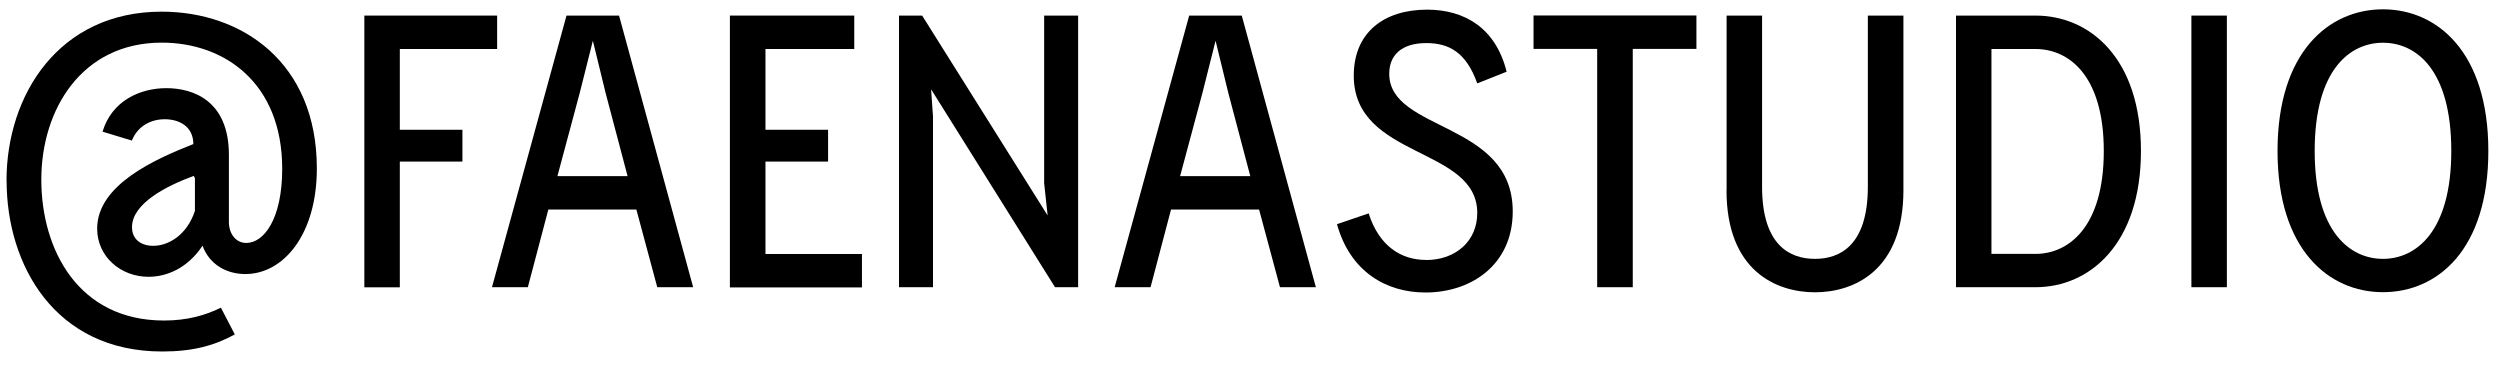
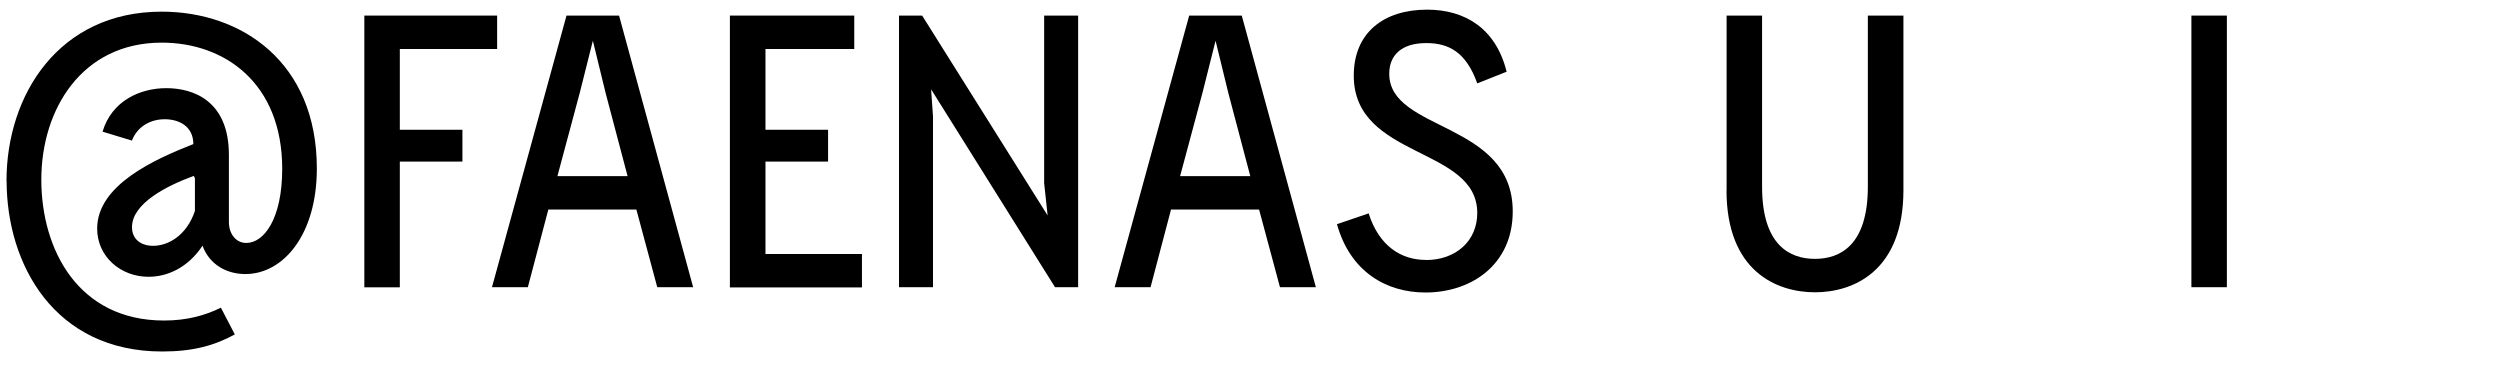
<svg xmlns="http://www.w3.org/2000/svg" width="95" height="14" viewBox="0 0 95 14" fill="none">
  <path d="M0.247 6.874C0.247 3.6 2.24 0.443 6.143 0.443C9.196 0.443 12.04 2.374 12.04 6.402C12.04 8.922 10.764 10.414 9.324 10.414C8.618 10.414 7.96 10.059 7.696 9.337C7.138 10.176 6.36 10.518 5.642 10.518C4.587 10.518 3.692 9.752 3.692 8.688C3.692 7.023 5.894 6.047 7.347 5.475C7.347 4.81 6.817 4.531 6.259 4.531C5.746 4.531 5.233 4.781 5.012 5.342L3.897 5.003C4.25 3.822 5.333 3.35 6.32 3.35C7.306 3.35 8.698 3.794 8.698 5.886V8.438C8.698 8.865 8.947 9.232 9.36 9.232C10.022 9.232 10.724 8.333 10.724 6.414C10.724 3.157 8.538 1.62 6.147 1.62C3.111 1.62 1.57 4.156 1.57 6.825C1.57 9.494 2.978 12.18 6.235 12.18C7.13 12.18 7.82 11.974 8.394 11.692L8.923 12.708C8.145 13.135 7.323 13.357 6.163 13.357C2.072 13.357 0.251 10.055 0.251 6.87L0.247 6.874ZM7.407 6.773L7.363 6.684C6.32 7.067 5.016 7.733 5.016 8.632C5.016 9.103 5.369 9.341 5.822 9.341C6.396 9.341 7.098 8.942 7.407 8.015V6.773Z" fill="black" />
  <path d="M13.845 0.592H18.891V1.862H15.193V4.931H17.572V6.14H15.193V10.918H13.845V0.592Z" fill="black" />
  <path d="M23.524 0.592L26.34 10.914H24.976L24.182 7.962H20.837L20.058 10.914H18.695L21.527 0.592H23.524ZM23.849 6.696L23.015 3.54L22.529 1.548L22.032 3.523L21.182 6.692H23.853L23.849 6.696Z" fill="black" />
  <path d="M27.736 0.592H32.462V1.862H29.088V4.931H31.467V6.14H29.088V9.652H32.754V10.922H27.736V0.592Z" fill="black" />
  <path d="M34.162 0.592H35.041L39.81 8.188L39.678 6.963V0.592H40.969V10.914H40.091L35.382 3.394L35.454 4.427V10.914H34.162V0.592Z" fill="black" />
  <path d="M47.187 0.592L50.003 10.914H48.639L47.845 7.962H44.499L43.721 10.914H42.357L45.189 0.592H47.187ZM47.512 6.696L46.678 3.54L46.192 1.548L45.695 3.523L44.844 6.692H47.516L47.512 6.696Z" fill="black" />
  <path d="M54.187 9.881C55.318 9.881 56.136 9.16 56.136 8.095C56.136 5.559 51.443 6.047 51.443 2.874C51.443 1.237 52.586 0.367 54.231 0.367C55.667 0.367 56.842 1.076 57.252 2.725L56.136 3.169C55.711 1.975 55.049 1.637 54.199 1.637C53.244 1.637 52.791 2.108 52.791 2.802C52.791 5.015 57.484 4.6 57.484 8.035C57.484 10.055 55.916 11.115 54.167 11.115C52.67 11.115 51.307 10.321 50.805 8.519L52.009 8.108C52.406 9.361 53.256 9.877 54.179 9.877L54.187 9.881Z" fill="black" />
-   <path d="M60.697 1.858H58.274V0.588H64.464V1.858H62.045V10.914H60.693V1.858H60.697Z" fill="black" />
  <path d="M65.611 7.229V0.592H66.959V7.096C66.959 9.337 68.03 9.837 68.969 9.837C69.907 9.837 70.978 9.337 70.978 7.096V0.592H72.33V7.229C72.33 10.297 70.437 11.107 68.969 11.107C67.5 11.107 65.607 10.297 65.607 7.229H65.611Z" fill="black" />
-   <path d="M74.328 0.592H77.348C79.418 0.592 81.356 2.213 81.356 5.737C81.356 9.261 79.418 10.914 77.348 10.914H74.328V0.592ZM77.348 9.648C78.596 9.648 79.944 8.644 79.944 5.741C79.944 2.838 78.592 1.862 77.348 1.862H75.675V9.648H77.348Z" fill="black" />
  <path d="M83.273 0.592H84.621V10.914H83.273V0.592Z" fill="black" />
-   <path d="M86.546 5.737C86.546 1.975 88.496 0.354 90.553 0.354C92.611 0.354 94.557 1.975 94.557 5.737C94.557 9.498 92.619 11.103 90.553 11.103C88.488 11.103 86.546 9.482 86.546 5.737ZM93.149 5.737C93.149 2.624 91.797 1.624 90.553 1.624C89.31 1.624 87.958 2.628 87.958 5.737C87.958 8.845 89.322 9.837 90.553 9.837C91.785 9.837 93.149 8.833 93.149 5.737Z" fill="black" />
</svg>